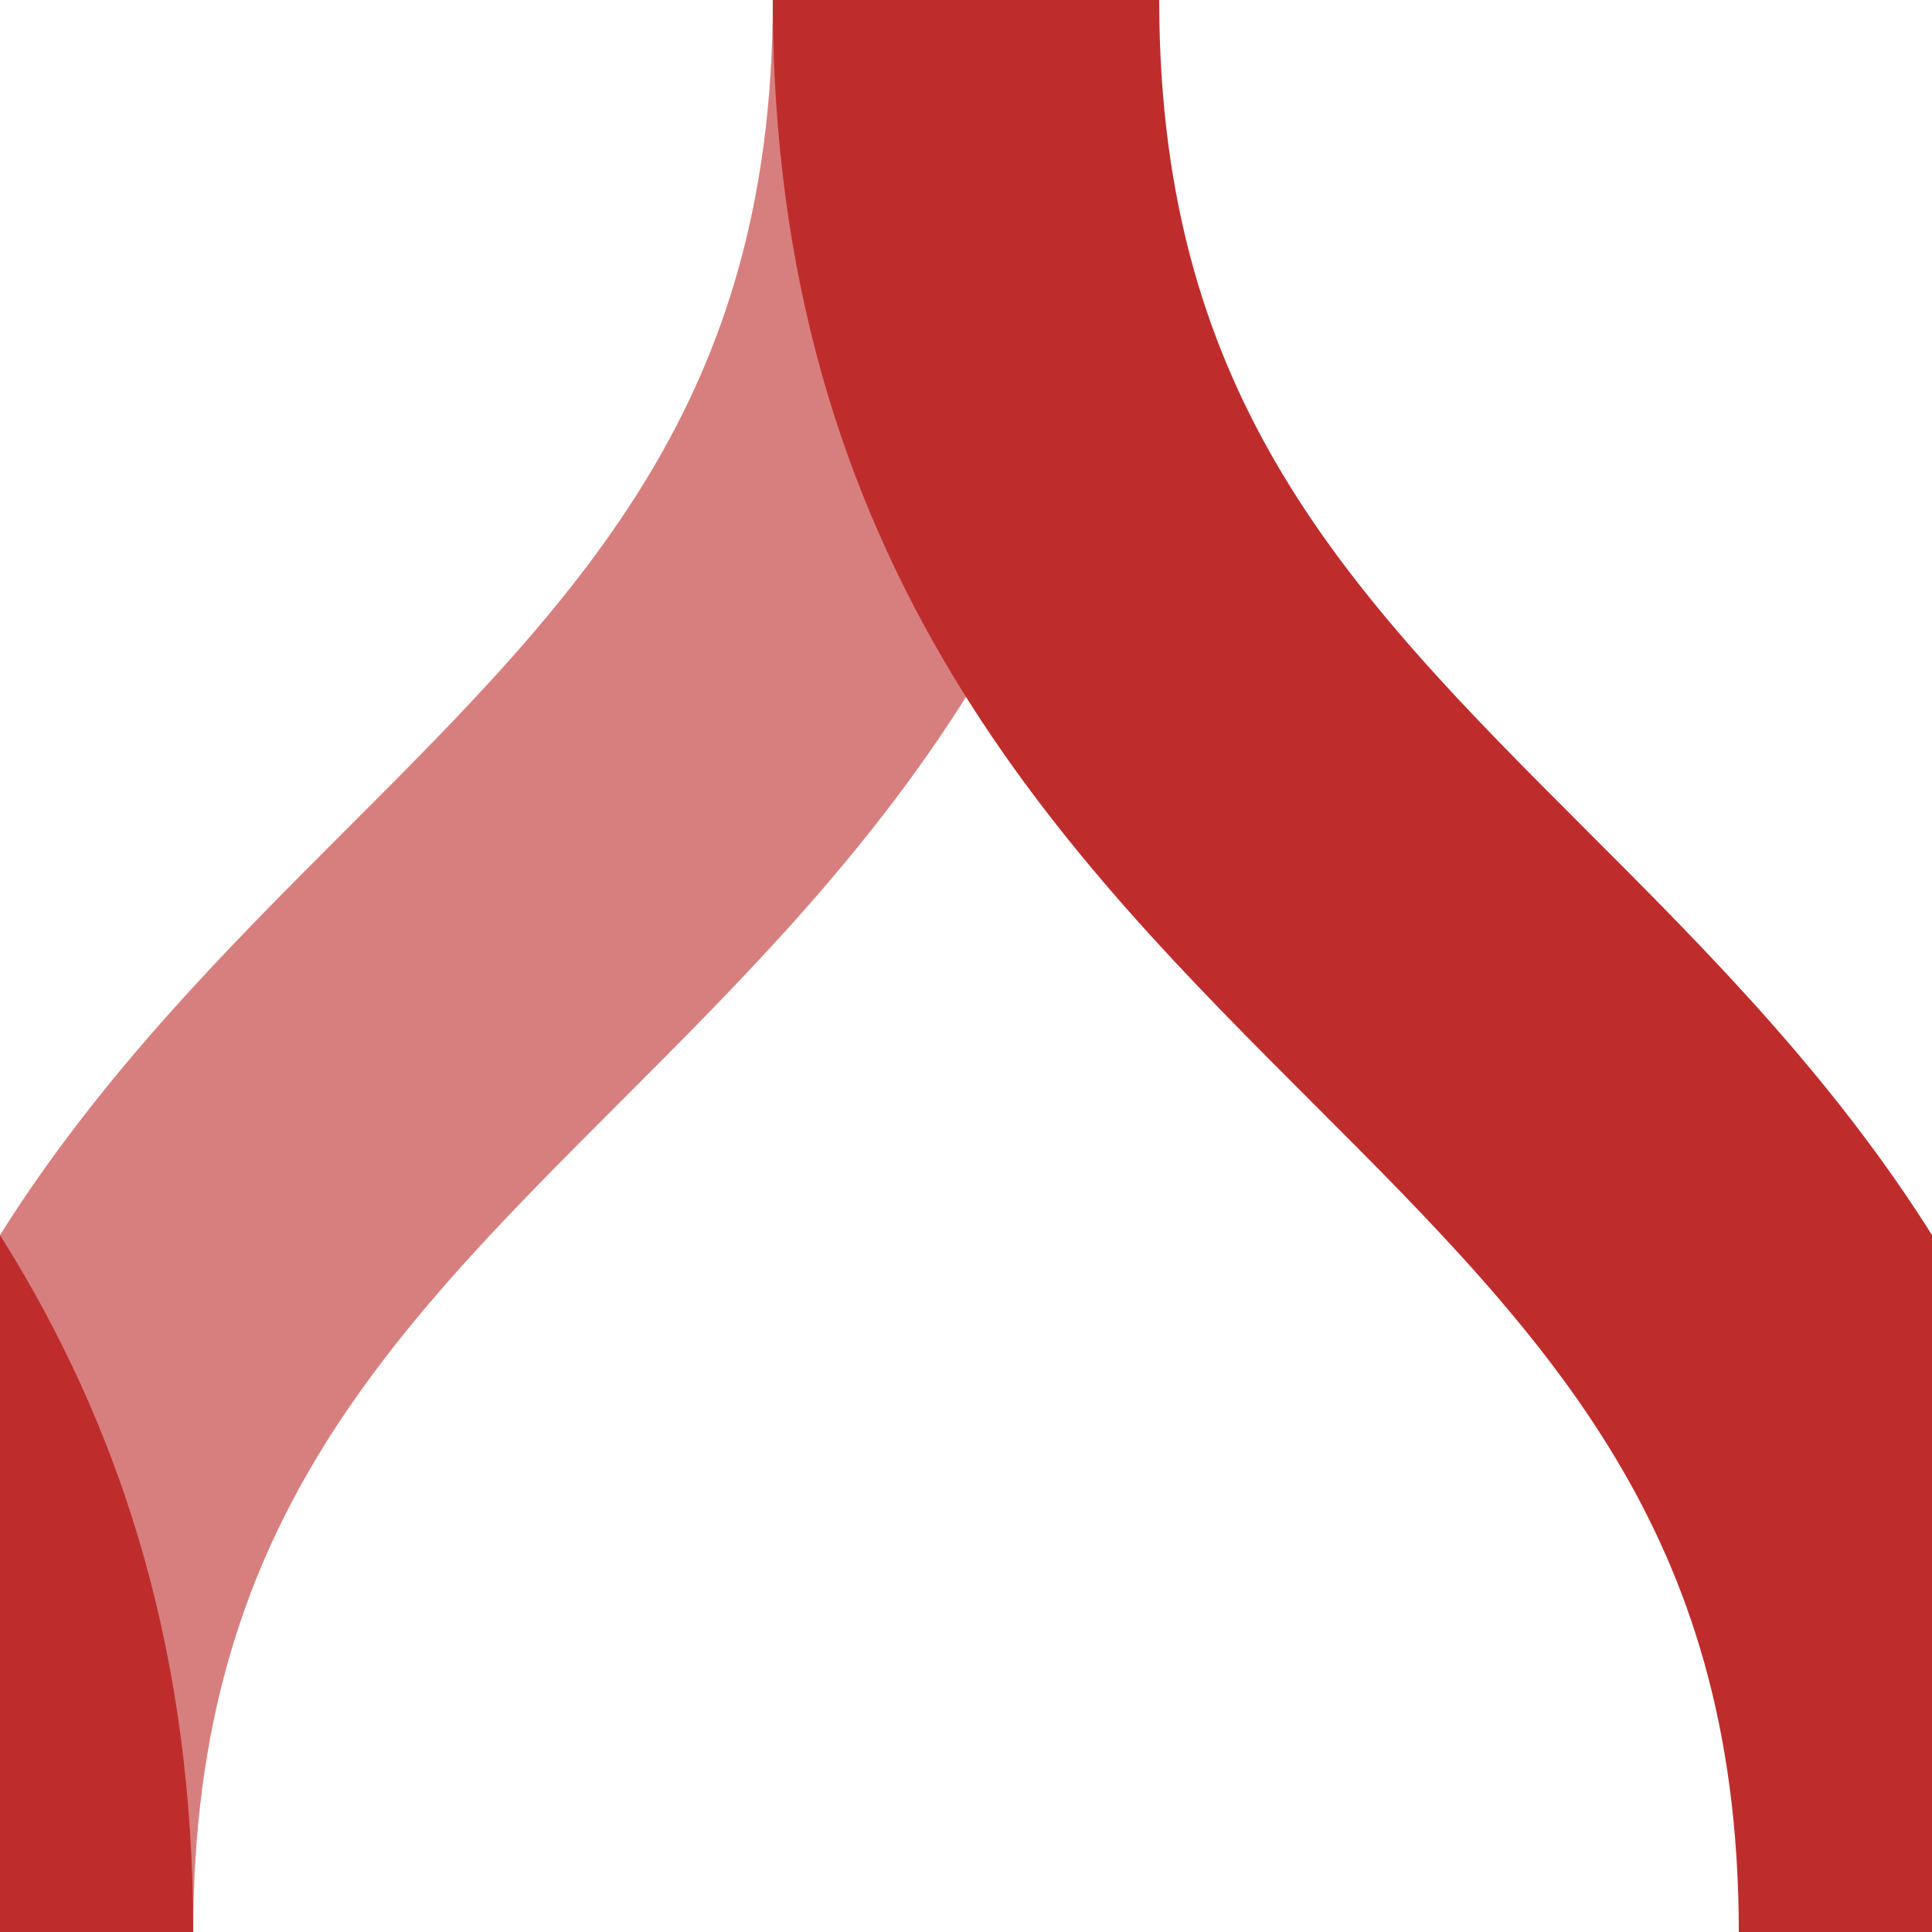
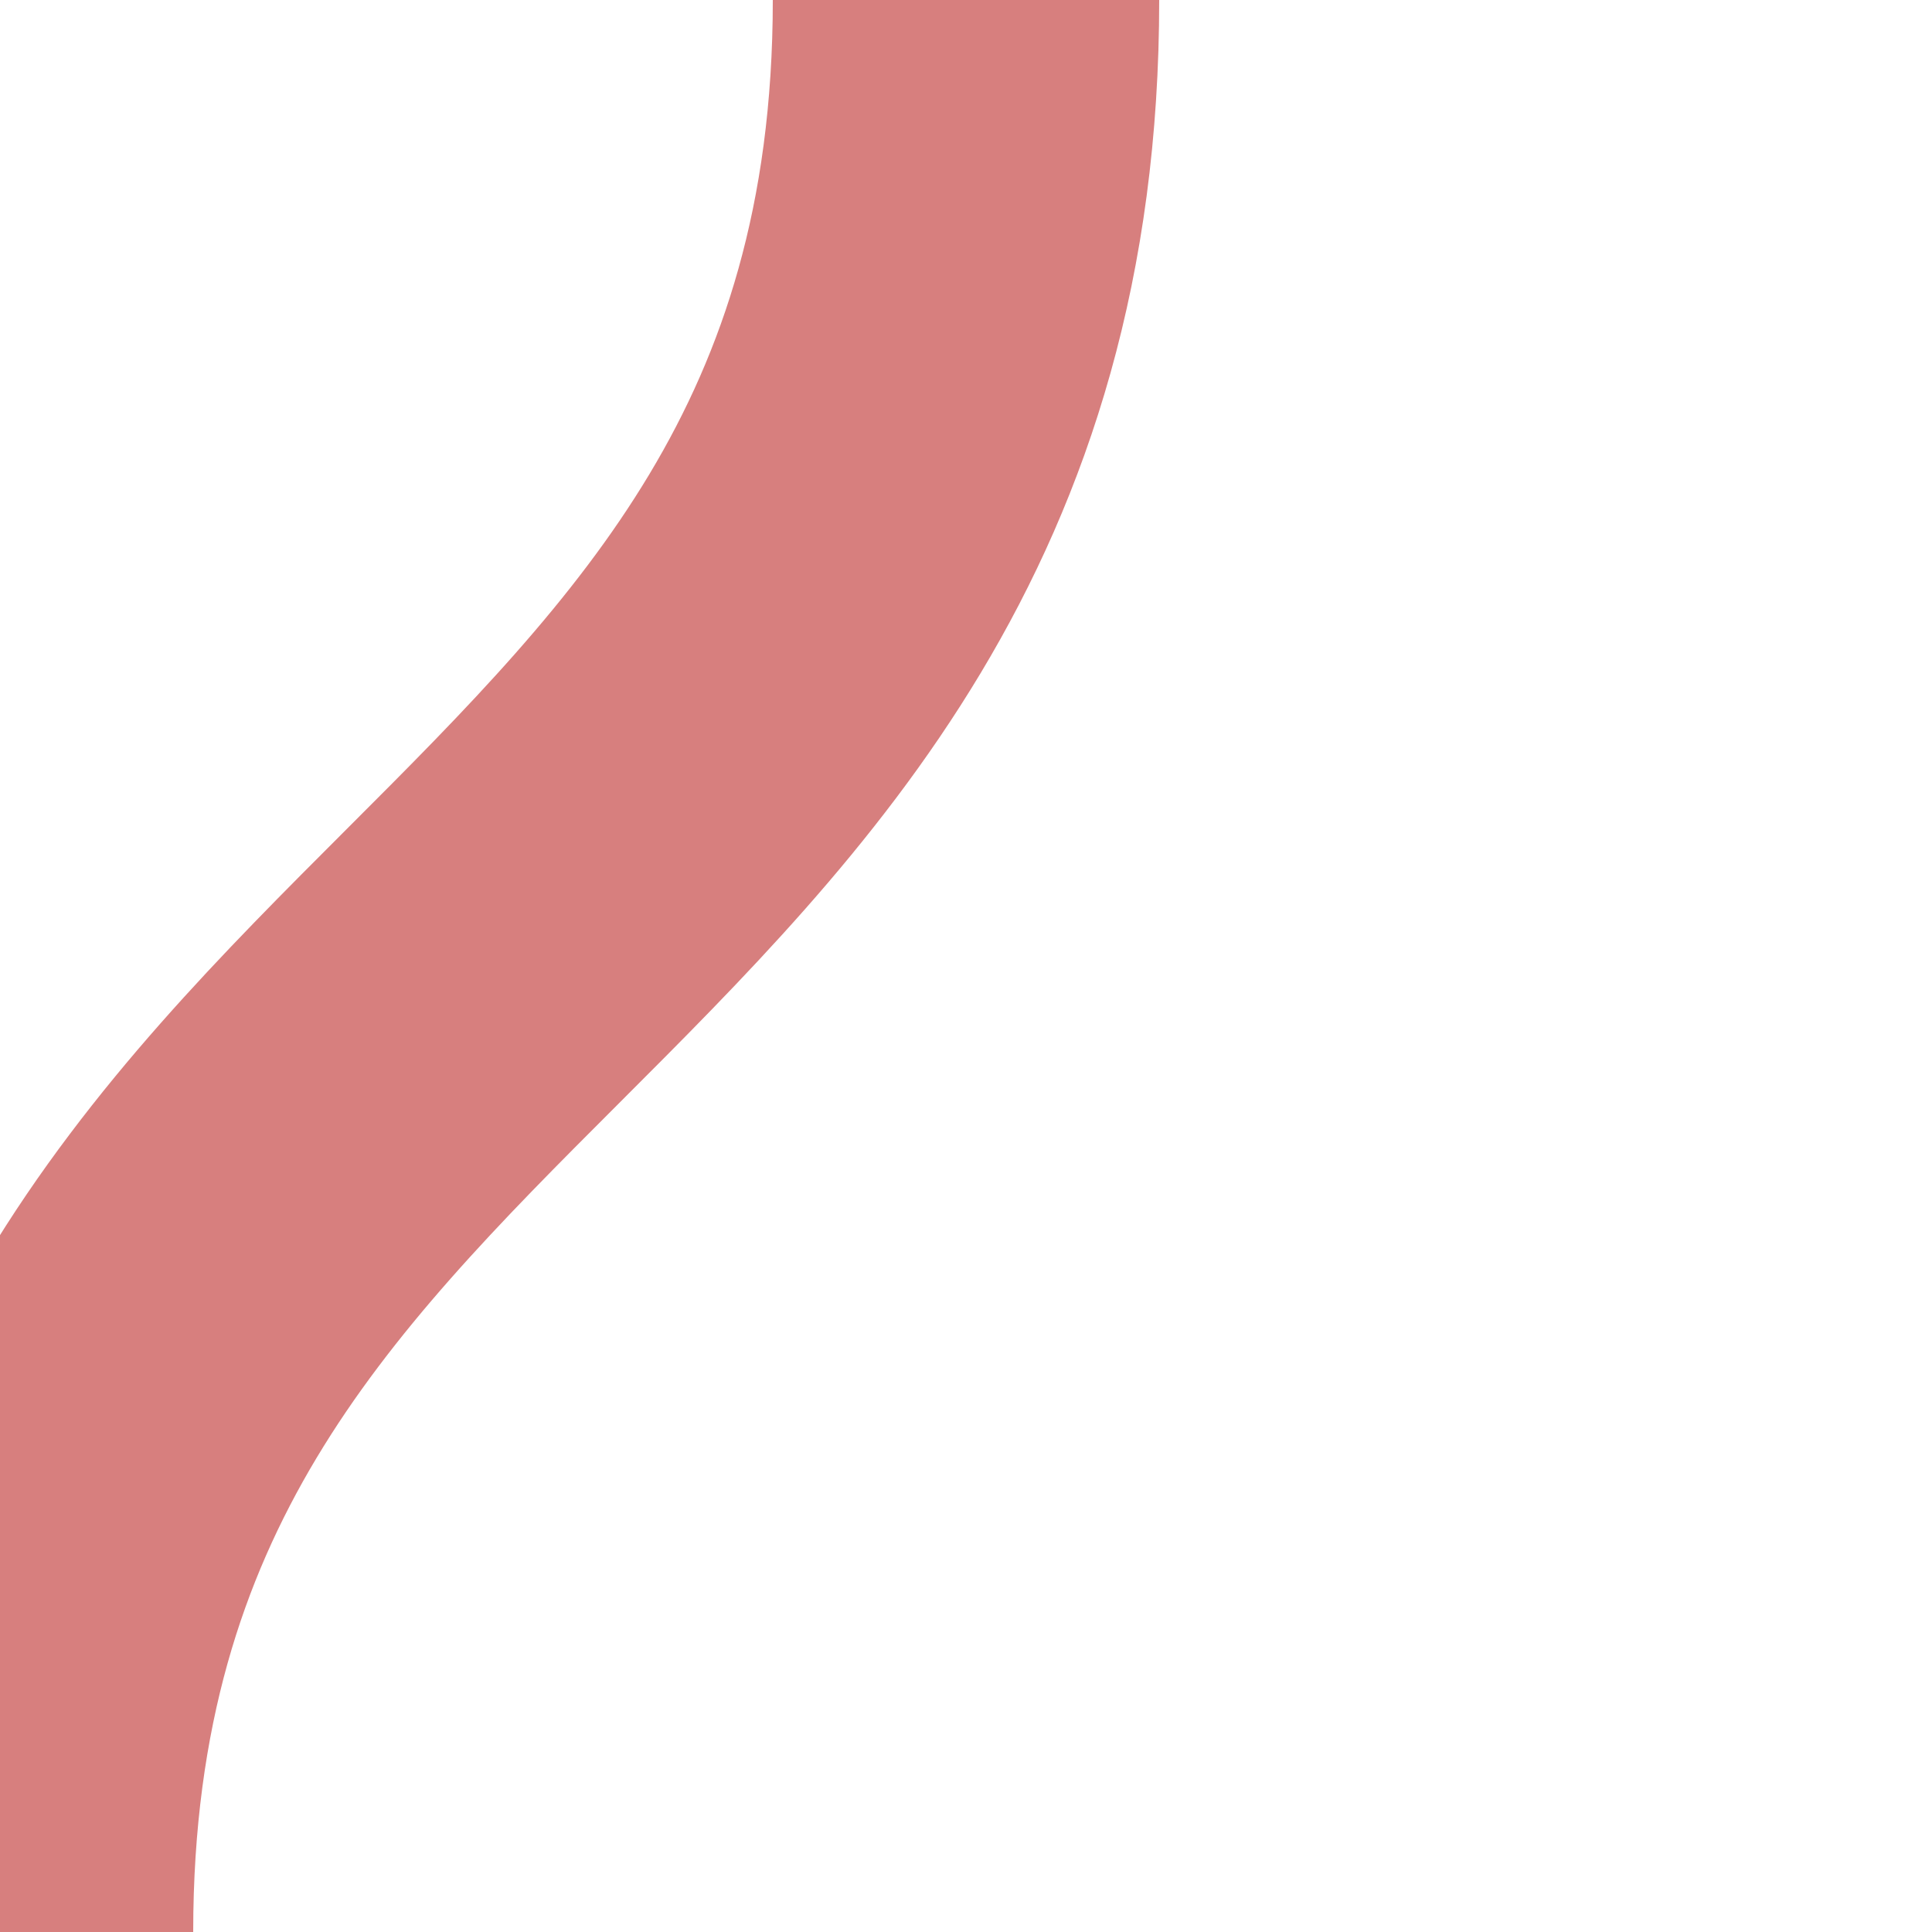
<svg xmlns="http://www.w3.org/2000/svg" width="500" height="500" viewBox="0 0 500 500">
  <title>BS2icon Strecke</title>
  <g stroke="#be2d2c" stroke-width="100" fill="none">
    <path d="M 250,0 C 250,125 187.5,187.5 125,250 C 62.5,312.5 0,375 0,500" stroke="#d77f7e" />
-     <path d="M 250,0 C 250,125 312.5,187.5 375,250 C 437.5,312.5 500,375 500,500" />
-     <path d="M -250,0 C -250,125 -187.5,187.5 -125,250 C -62.5,312.5 0,375 0,500" />
  </g>
</svg>